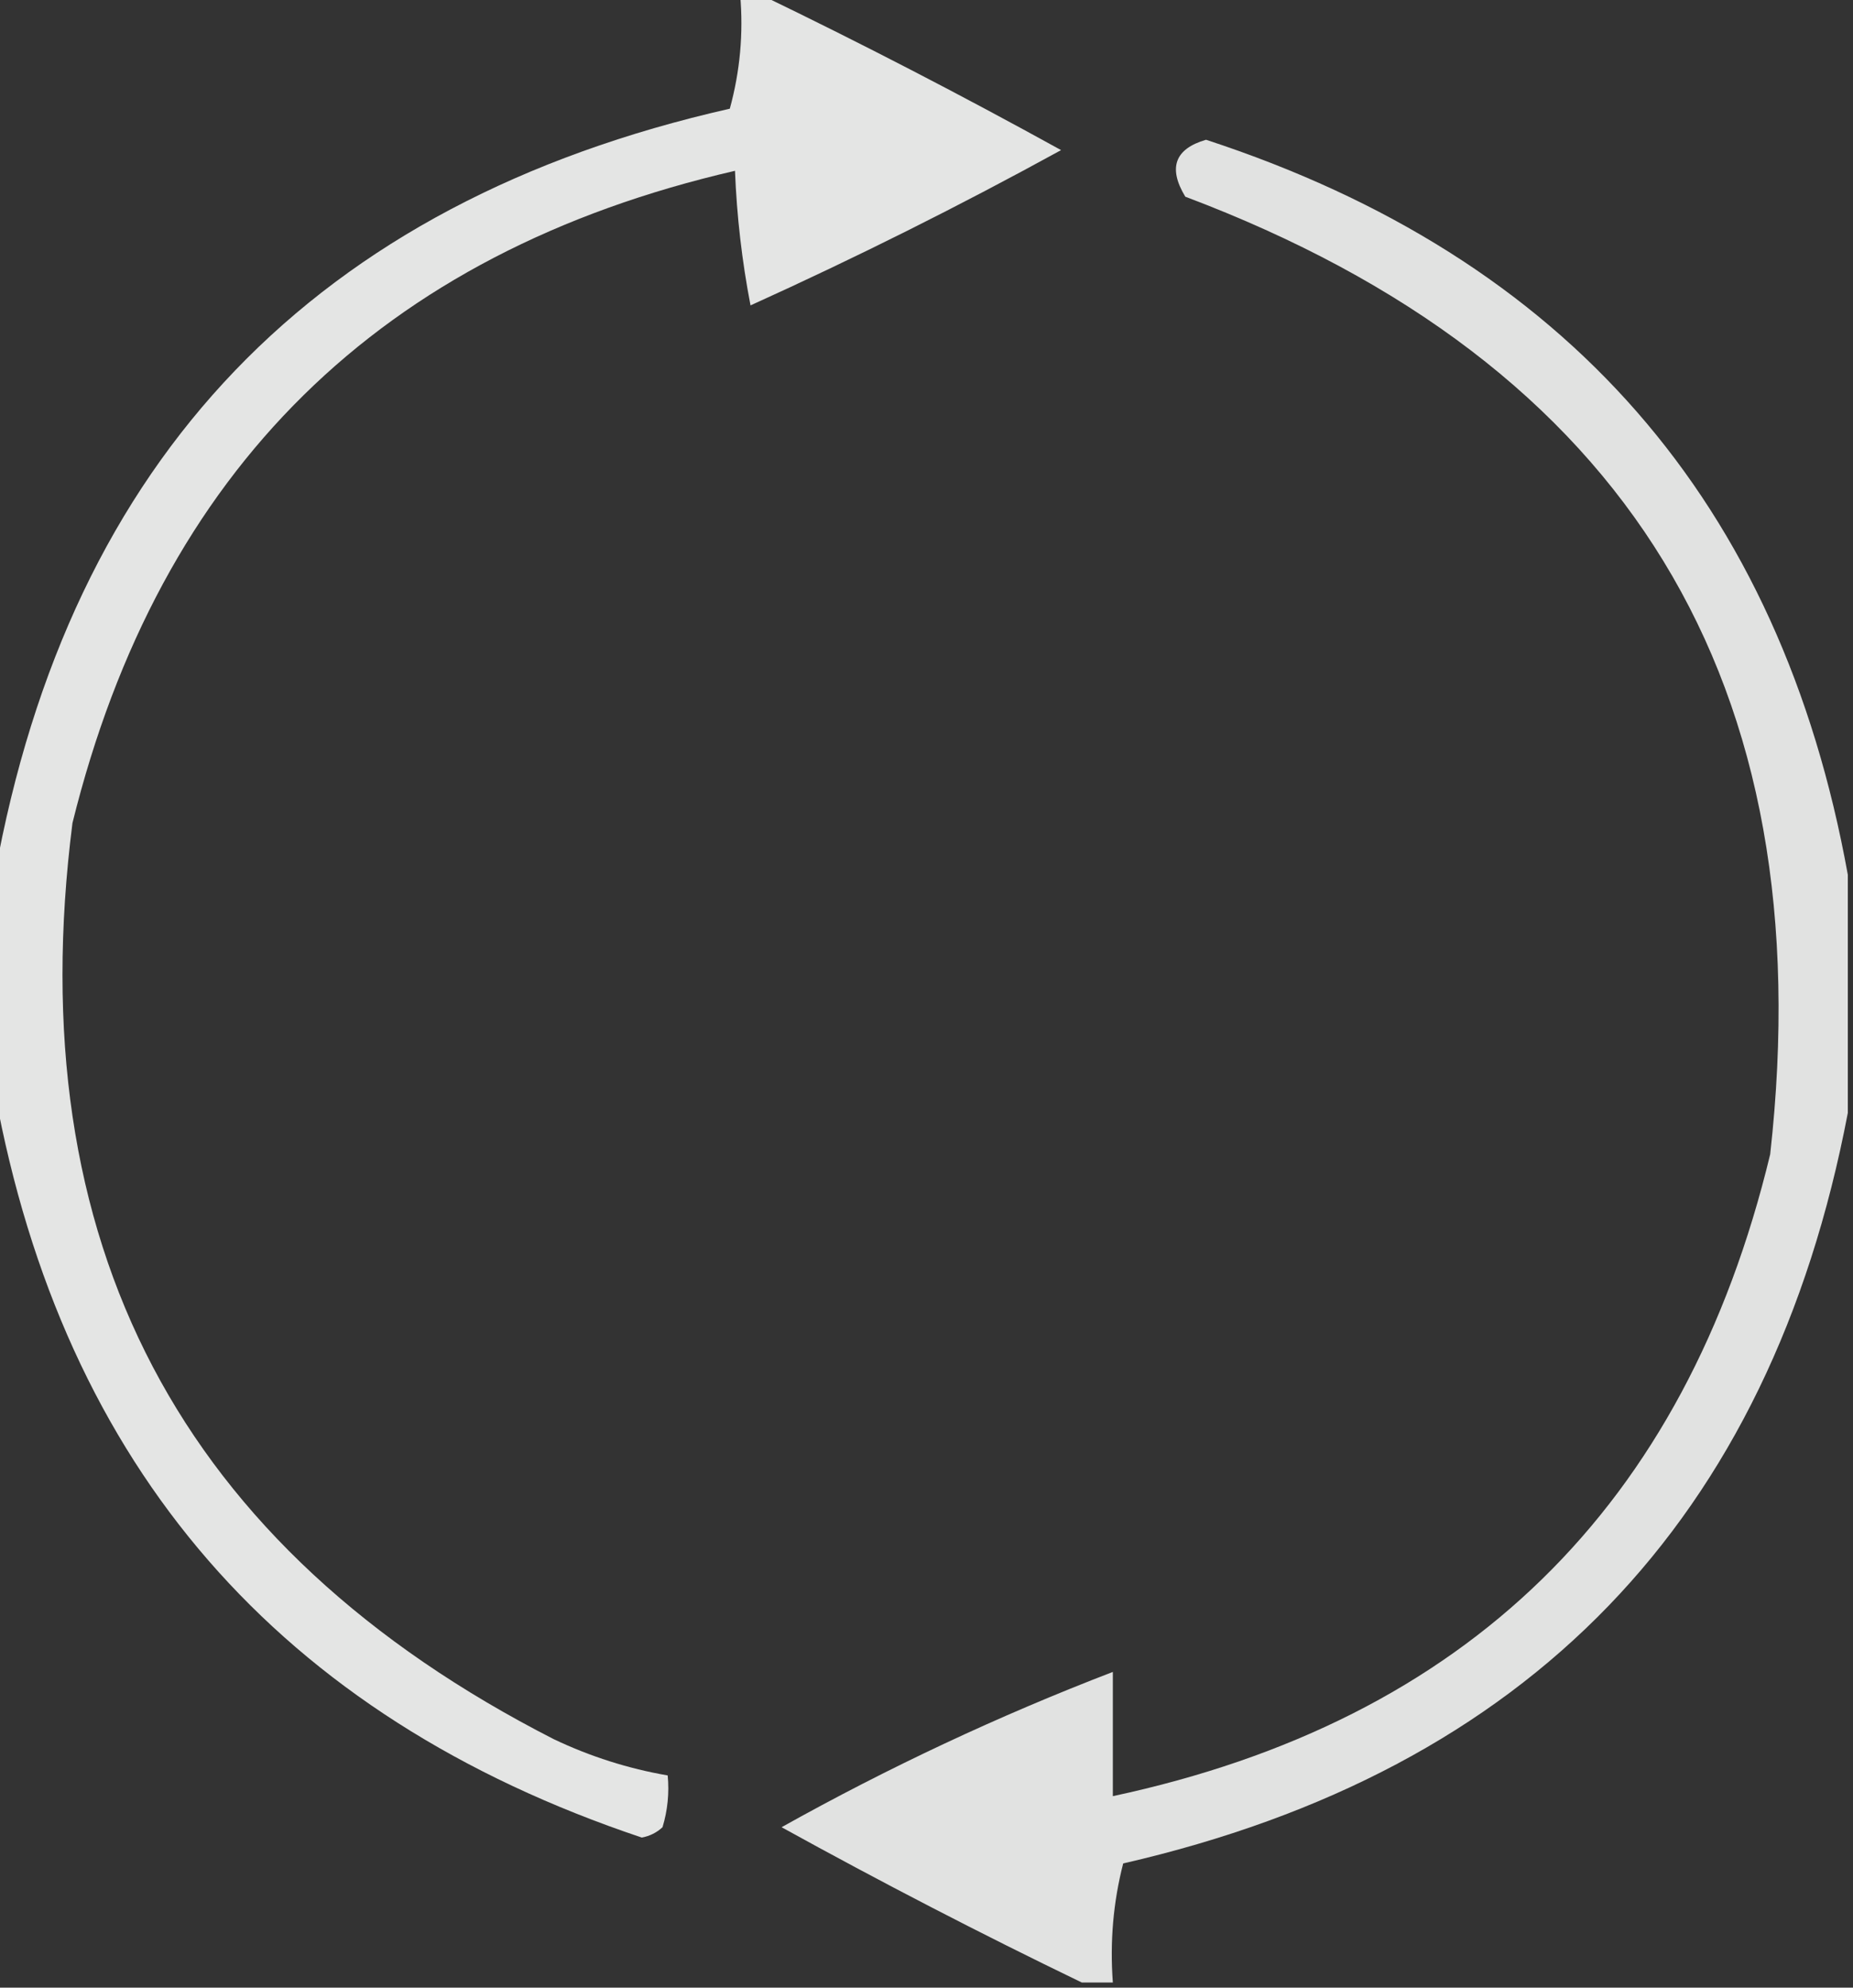
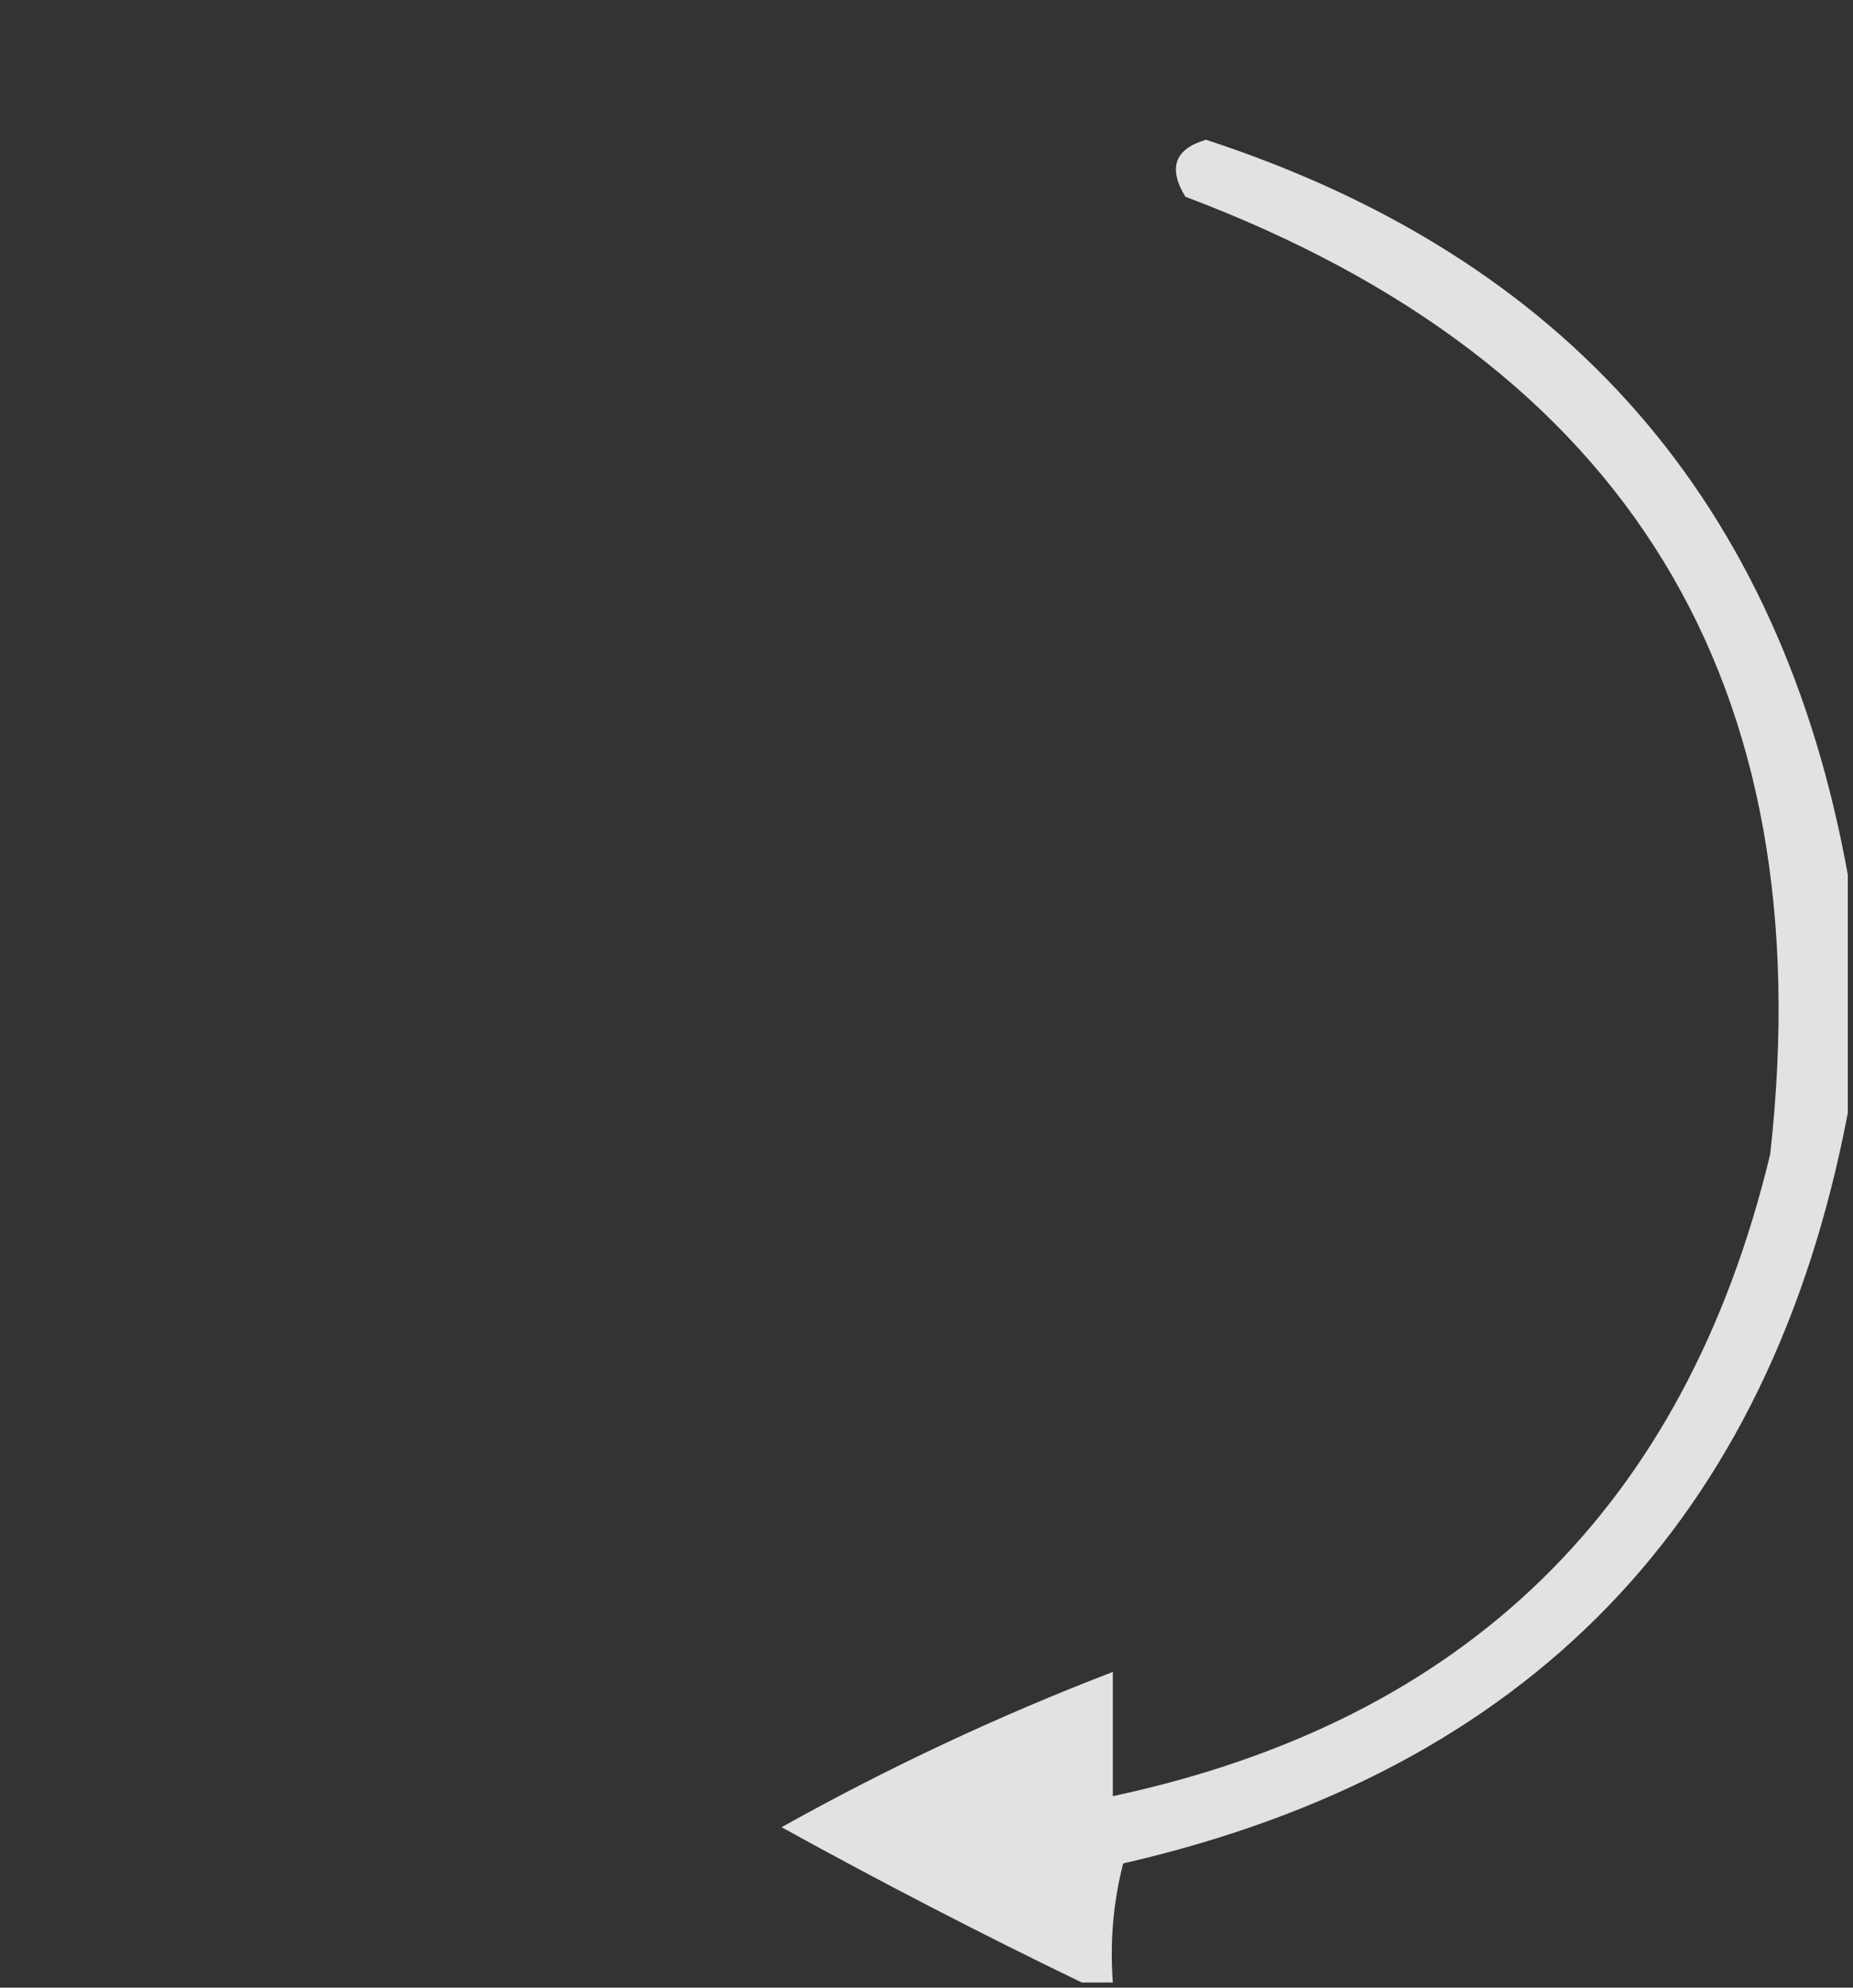
<svg xmlns="http://www.w3.org/2000/svg" version="1.1" width="179px" height="192px" style="shape-rendering:geometricPrecision; text-rendering:geometricPrecision; image-rendering:optimizeQuality; fill-rule:evenodd; clip-rule:evenodd">
  <rect width="100%" height="100%" fill="#333333" stroke="none" />
  <g>
-     <path style="opacity:0.868" fill="#fefffe" d="M 71.5,-0.5 C 72.167,-0.5 72.833,-0.5 73.5,-0.5C 83.231,4.2 92.898,9.2 102.5,14.5C 92.71,19.877 82.71,24.877 72.5,29.5C 71.672,25.204 71.172,20.871 71,16.5C 36.77,24.397 15.436,45.397 7,79.5C 1.846,120.031 17.346,149.531 53.5,168C 57.021,169.674 60.687,170.84 64.5,171.5C 64.66,173.199 64.493,174.866 64,176.5C 63.439,177.022 62.772,177.355 62,177.5C 26.979,165.778 6.146,141.778 -0.5,105.5C -0.5,98.5 -0.5,91.5 -0.5,84.5C 6.765,44.232 30.432,19.566 70.5,10.5C 71.489,6.893 71.823,3.226 71.5,-0.5 Z" />
-   </g>
+     </g>
  <g>
    <path style="opacity:0.858" fill="#fefffe" d="M 178.5,84.5 C 178.5,92.167 178.5,99.833 178.5,107.5C 170.995,146.84 147.662,171.007 108.5,180C 107.54,183.73 107.207,187.563 107.5,191.5C 106.5,191.5 105.5,191.5 104.5,191.5C 94.769,186.8 85.102,181.8 75.5,176.5C 85.828,170.727 96.495,165.727 107.5,161.5C 107.5,165.5 107.5,169.5 107.5,173.5C 141.631,166.203 162.798,145.537 171,111.5C 176.09,65.947 157.257,35.113 114.5,19C 112.816,16.214 113.483,14.38 116.5,13.5C 151.344,24.893 172.011,48.56 178.5,84.5 Z" />
  </g>
</svg>